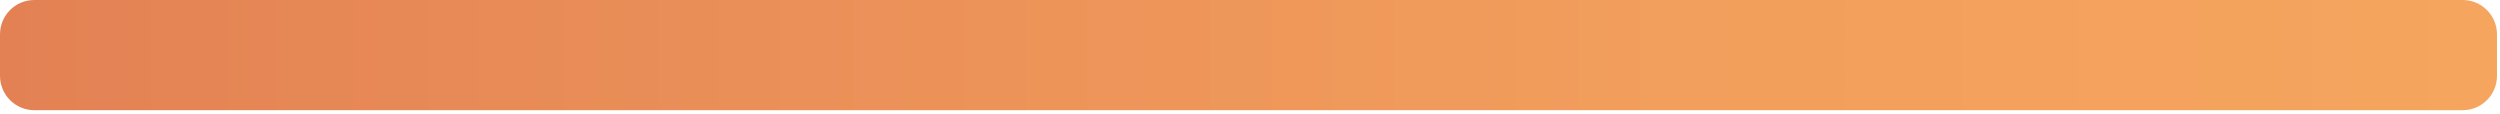
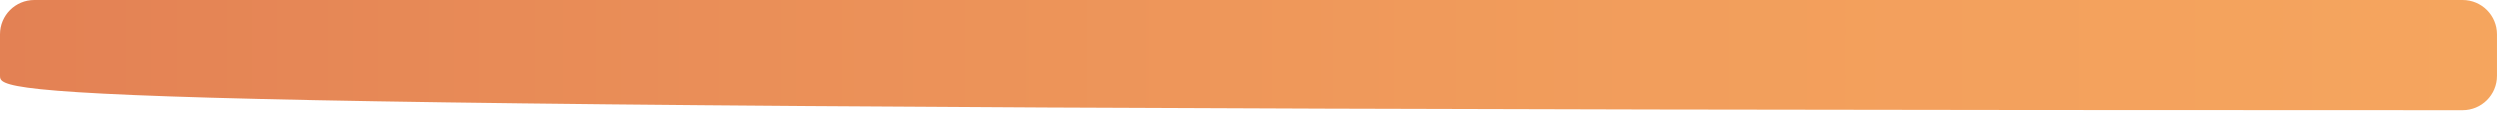
<svg xmlns="http://www.w3.org/2000/svg" fill="none" height="100%" overflow="visible" preserveAspectRatio="none" style="display: block;" viewBox="0 0 197 9" width="100%">
-   <path d="M196.762 2.707V5.976C196.762 7.474 195.552 8.683 194.054 8.683H2.707C1.21 8.683 0 7.474 0 5.976V2.707C0 1.21 1.21 0 2.707 0H194.054C195.552 0 196.762 1.21 196.762 2.707Z" fill="url(#paint0_linear_0_16478)" id="Vector" />
+   <path d="M196.762 2.707V5.976C196.762 7.474 195.552 8.683 194.054 8.683C1.21 8.683 0 7.474 0 5.976V2.707C0 1.21 1.21 0 2.707 0H194.054C195.552 0 196.762 1.21 196.762 2.707Z" fill="url(#paint0_linear_0_16478)" id="Vector" />
  <defs>
    <linearGradient gradientUnits="userSpaceOnUse" id="paint0_linear_0_16478" x1="0" x2="196.761" y1="4.341" y2="4.341">
      <stop stop-color="#E38154" />
      <stop offset="0.202" stop-color="#E88B57" />
      <stop offset="0.669" stop-color="#F29E5C" />
      <stop offset="0.996" stop-color="#F5A55E" />
    </linearGradient>
  </defs>
</svg>